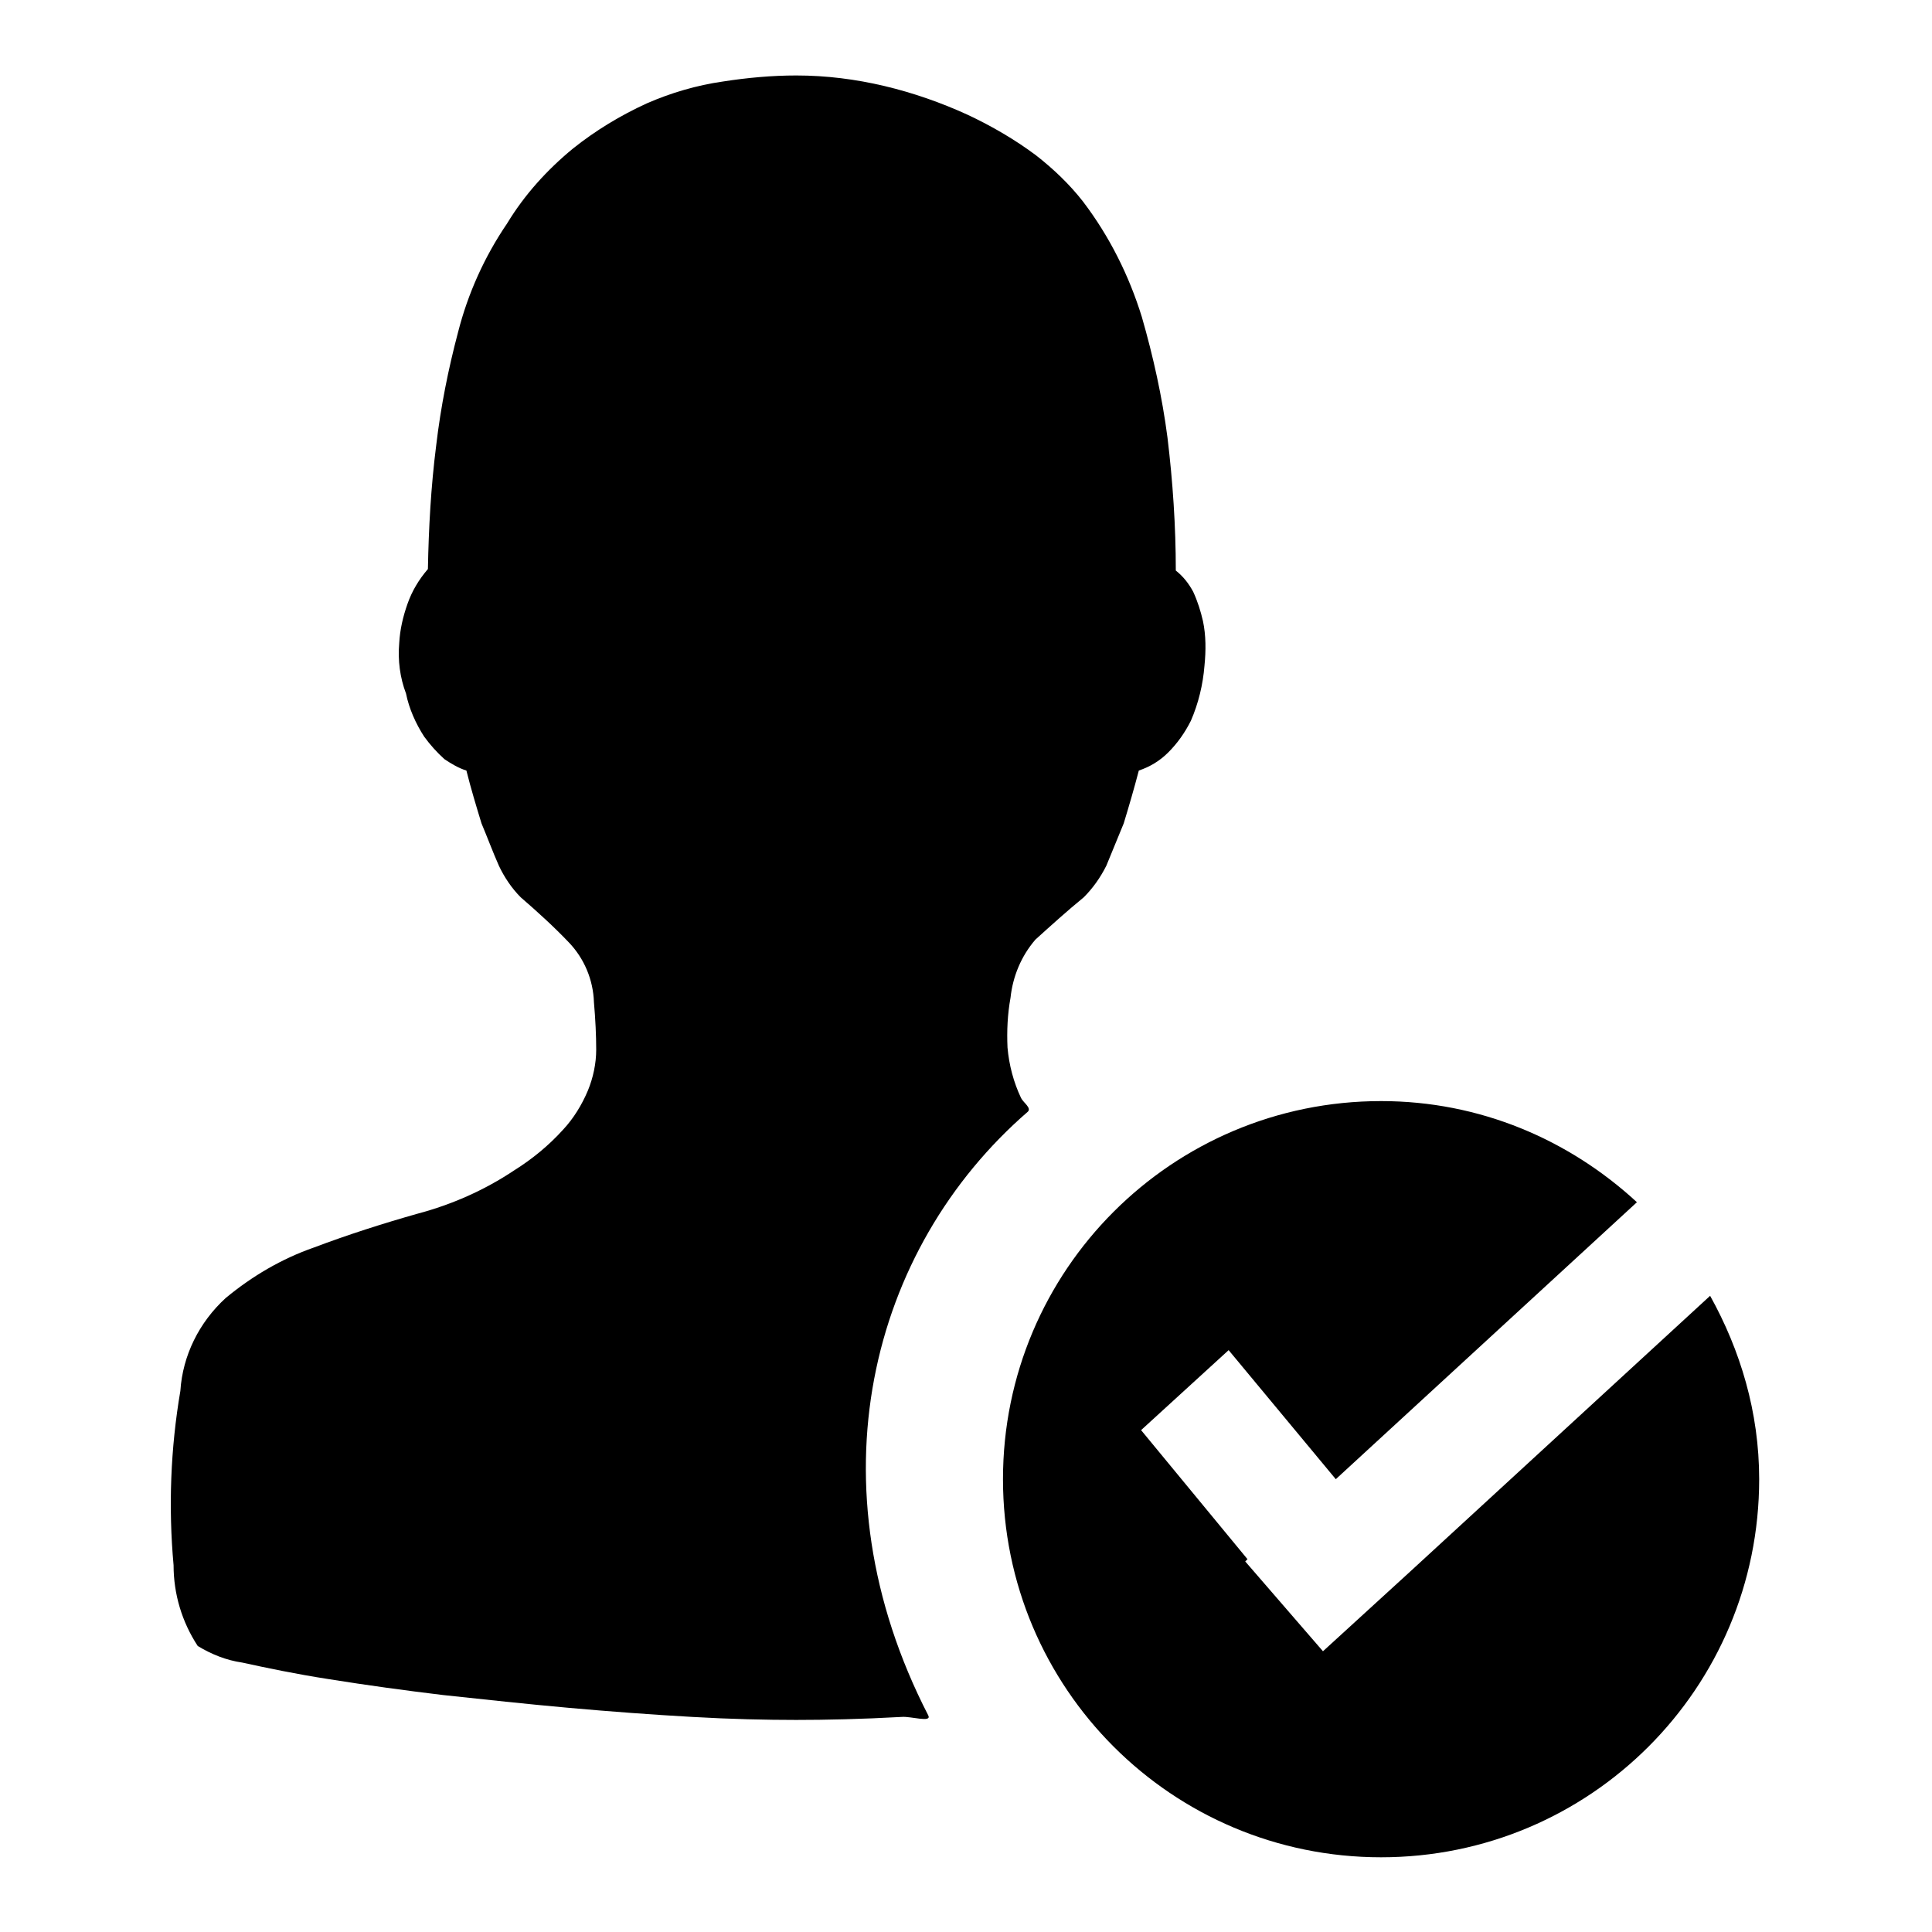
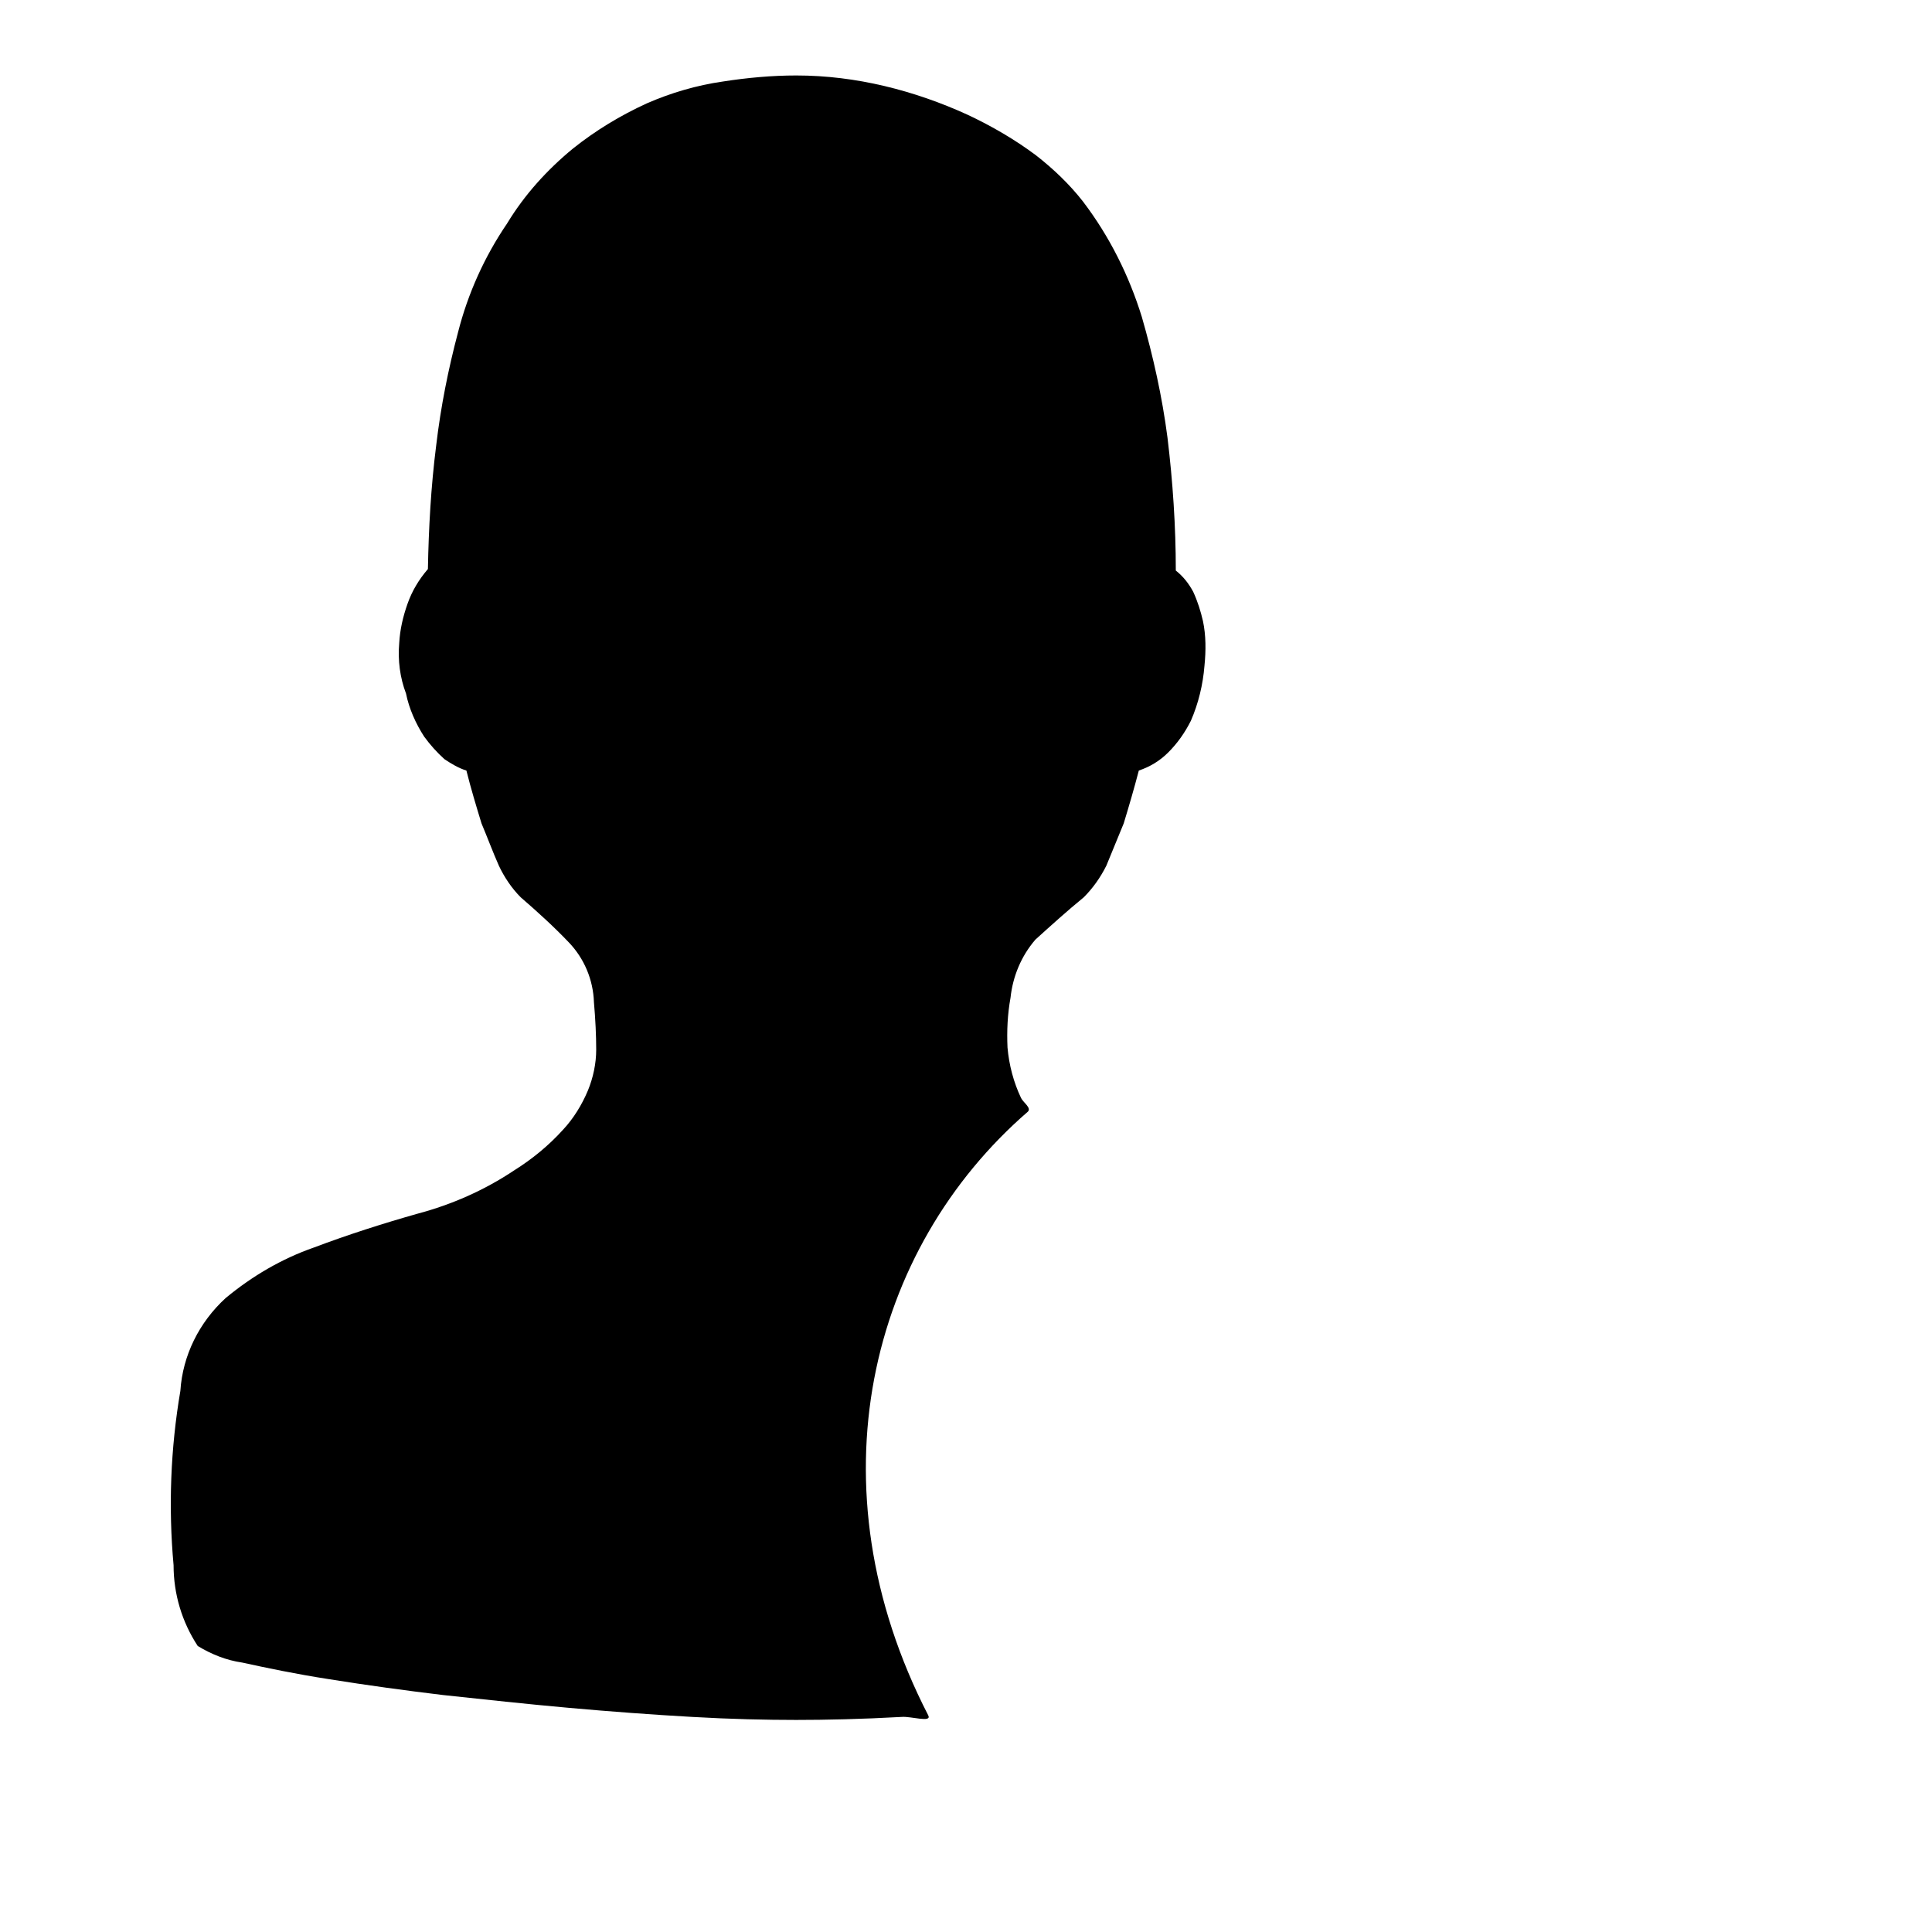
<svg xmlns="http://www.w3.org/2000/svg" version="1.1" x="0px" y="0px" viewBox="0 0 256 256" enable-background="new 0 0 256 256" xml:space="preserve">
  <g>
    <path fill="#000000" d="M105.5,10c4,0,7.9,0.5,11.7,1.4c3.8,0.9,7.5,2.2,11,3.8c3.2,1.5,6.3,3.3,9.1,5.4c2.3,1.8,4.4,3.8,6.2,6.1 c3.5,4.6,6.1,9.8,7.8,15.3c1.5,5.2,2.7,10.6,3.4,16c0.7,5.8,1.1,11.7,1.1,17.6c1,0.8,1.7,1.7,2.3,2.8c0.6,1.3,1,2.6,1.3,3.9 c0.4,1.9,0.4,3.9,0.2,5.9c-0.2,2.5-0.8,5-1.8,7.3c-0.8,1.6-1.8,3-3,4.2c-1.1,1.1-2.4,1.9-3.9,2.4c-0.6,2.3-1.3,4.7-2,7 c-0.8,1.9-1.5,3.7-2.3,5.6c-0.8,1.6-1.8,3-3,4.2c-2.2,1.8-4.3,3.7-6.4,5.6c-1.9,2.2-3,4.9-3.3,7.7c-0.4,2.2-0.5,4.4-0.4,6.6 c0.2,2.3,0.8,4.6,1.8,6.7c0.3,0.6,1.4,1.3,0.9,1.8c-21,18.2-28.9,49.5-13.2,80c0.5,1-2.3,0.1-3.5,0.2c-5.4,0.3-10.1,0.4-14,0.4 c-3.9,0-8.6-0.1-13.8-0.4c-5.3-0.3-10.7-0.7-16.3-1.2c-5.6-0.5-11.1-1.1-16.7-1.7c-5-0.6-10.1-1.3-15.1-2.1 c-4.5-0.7-8.3-1.5-11.5-2.2c-2.1-0.3-4.1-1.1-5.9-2.2c-2.1-3.2-3.2-6.9-3.2-10.7c-0.7-7.7-0.4-15.5,0.9-23.1 c0.3-4.7,2.5-9.1,6-12.3c3.5-2.9,7.4-5.2,11.7-6.7c4.5-1.7,9.2-3.2,13.8-4.5c4.5-1.2,8.8-3.1,12.7-5.7c2.4-1.5,4.6-3.3,6.5-5.4 c1.4-1.5,2.5-3.3,3.3-5.2c0.7-1.7,1.1-3.6,1.1-5.4c0-1.9-0.1-4-0.3-6.3c-0.1-3-1.3-5.8-3.3-7.9c-2-2.1-4.2-4.1-6.4-6 c-1.2-1.2-2.2-2.7-2.9-4.2c-0.8-1.8-1.5-3.7-2.3-5.6c-0.7-2.3-1.4-4.6-2-7c-1-0.3-2-0.9-2.9-1.5c-1-0.9-1.9-1.9-2.7-3 c-1.1-1.7-2-3.7-2.4-5.7c-0.8-2.1-1.1-4.4-0.9-6.7c0.1-1.8,0.5-3.5,1.1-5.2c0.6-1.7,1.5-3.2,2.7-4.6C56.8,70,57.1,64.5,57.8,59 c0.6-5.1,1.6-10.1,2.9-15c1.3-5.1,3.5-10,6.5-14.4c2.3-3.8,5.3-7.1,8.7-9.9c3-2.4,6.3-4.4,9.8-6c3.2-1.4,6.6-2.4,10.1-2.9 C99,10.3,102.3,10,105.5,10L105.5,10L105.5,10z" />
-     <path fill="#000000" d="M177,196l-14.2-17.1l-11.6,10.6l14.1,17.1l-0.3,0.3l10.3,11.9l11.6-10.6l39.7-36.5c4,7.2,6.5,15.4,6.5,24.3 c0,27.7-22.4,50.1-50.1,50.1c-27.7,0-50.1-22.4-50.1-50.1c0-27.7,22.4-50.1,50.1-50.1c13.1,0,24.9,5.1,33.9,13.4L177,196z" />
  </g>
</svg>